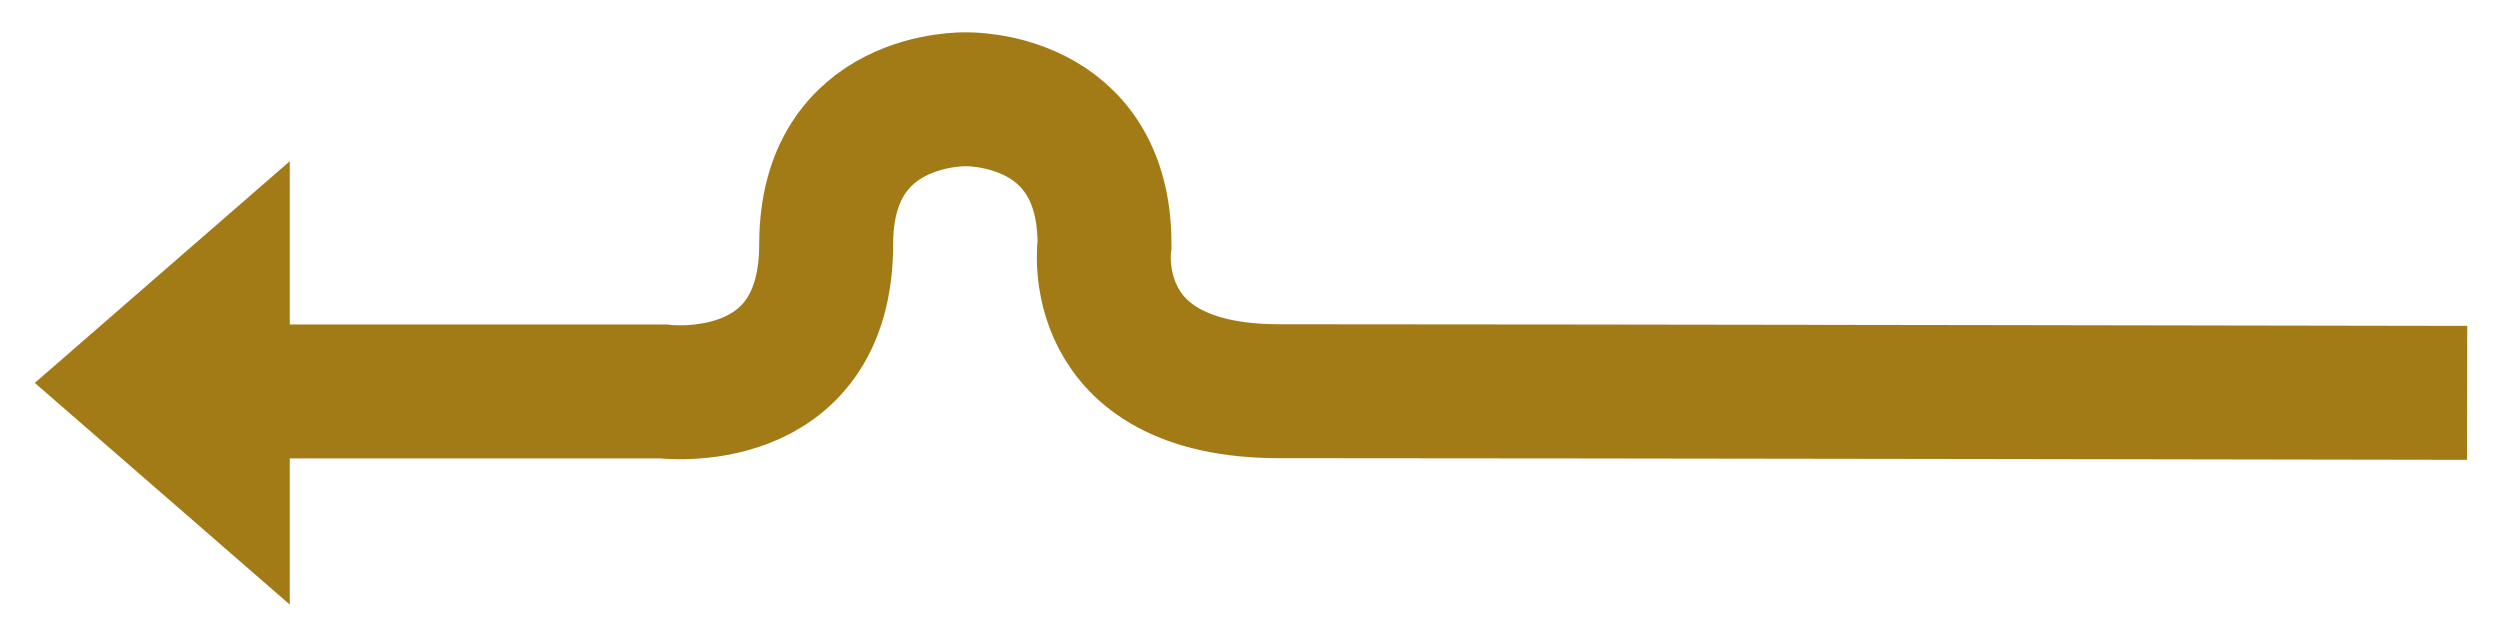
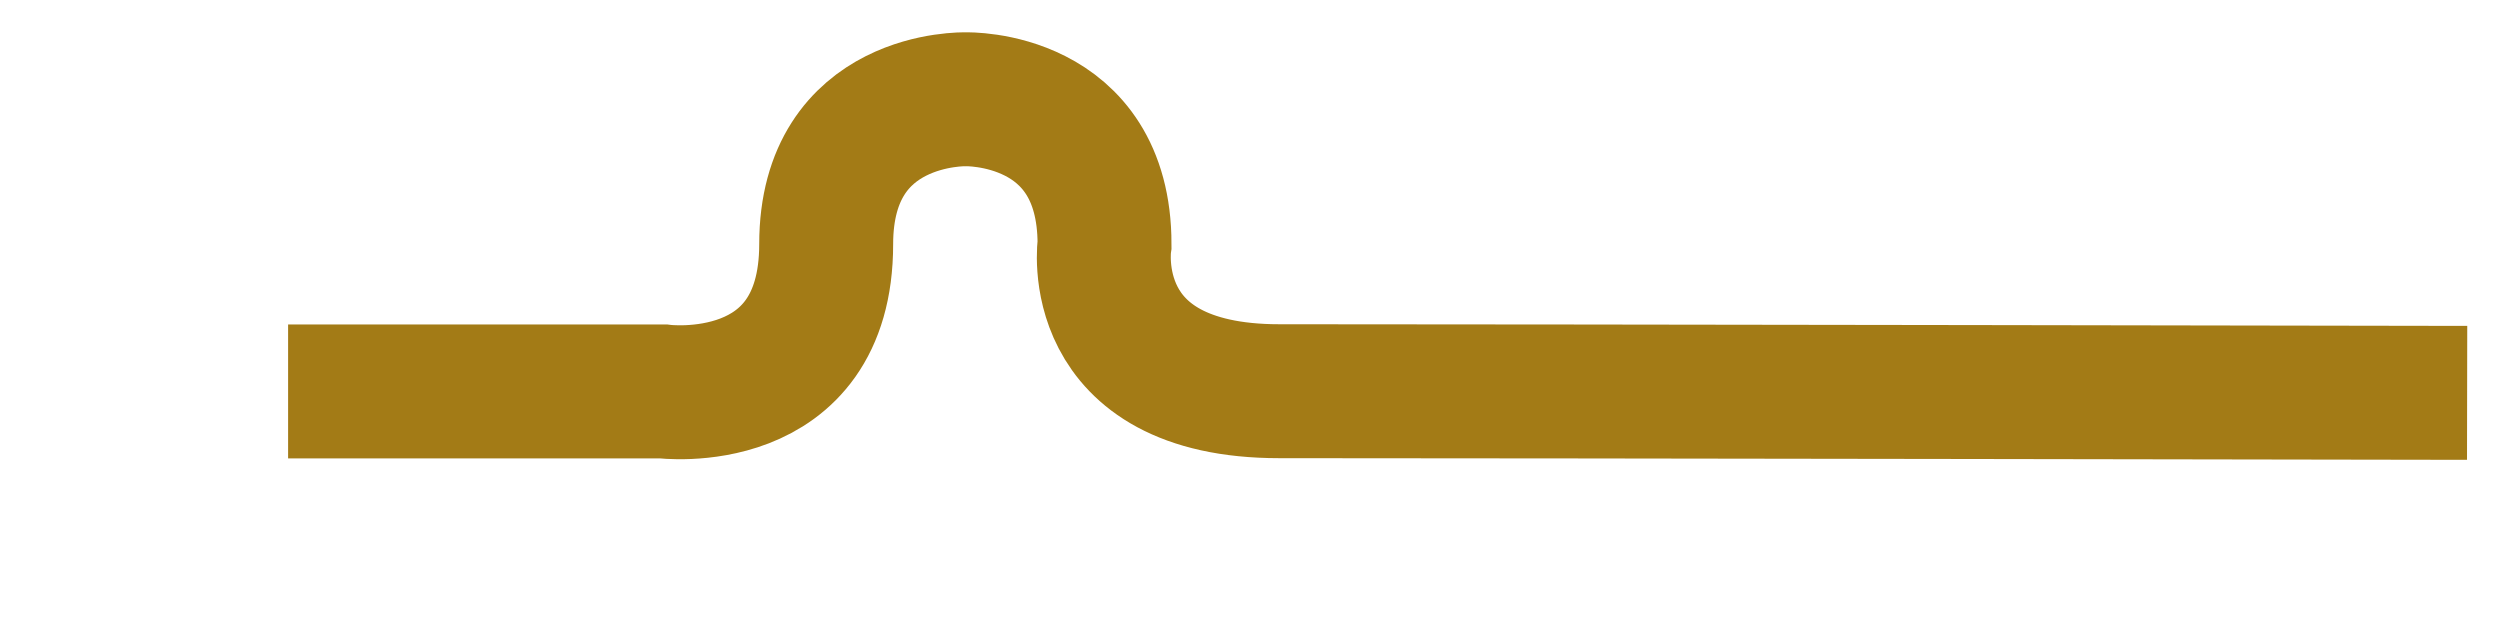
<svg xmlns="http://www.w3.org/2000/svg" enable-background="new 0 0 242.667 62" height="62" viewBox="0 0 242.667 62" width="242.667">
  <path clip-rule="evenodd" d="m27.965 37.995h36.393s15.837 2.04 15.837-14.292c0-14.448 13.549-14.066 13.549-14.066s13.469-.382 13.469 14.066c0 0-2.116 14.271 16.96 14.271 26.144 0 115.303.16 115.303.16" fill="none" stroke="#a37b16" stroke-width="13" />
-   <path clip-rule="evenodd" d="m28.127 15.65-24.75 21.517 24.75 21.518z" fill="#a37b16" fill-rule="evenodd" />
</svg>